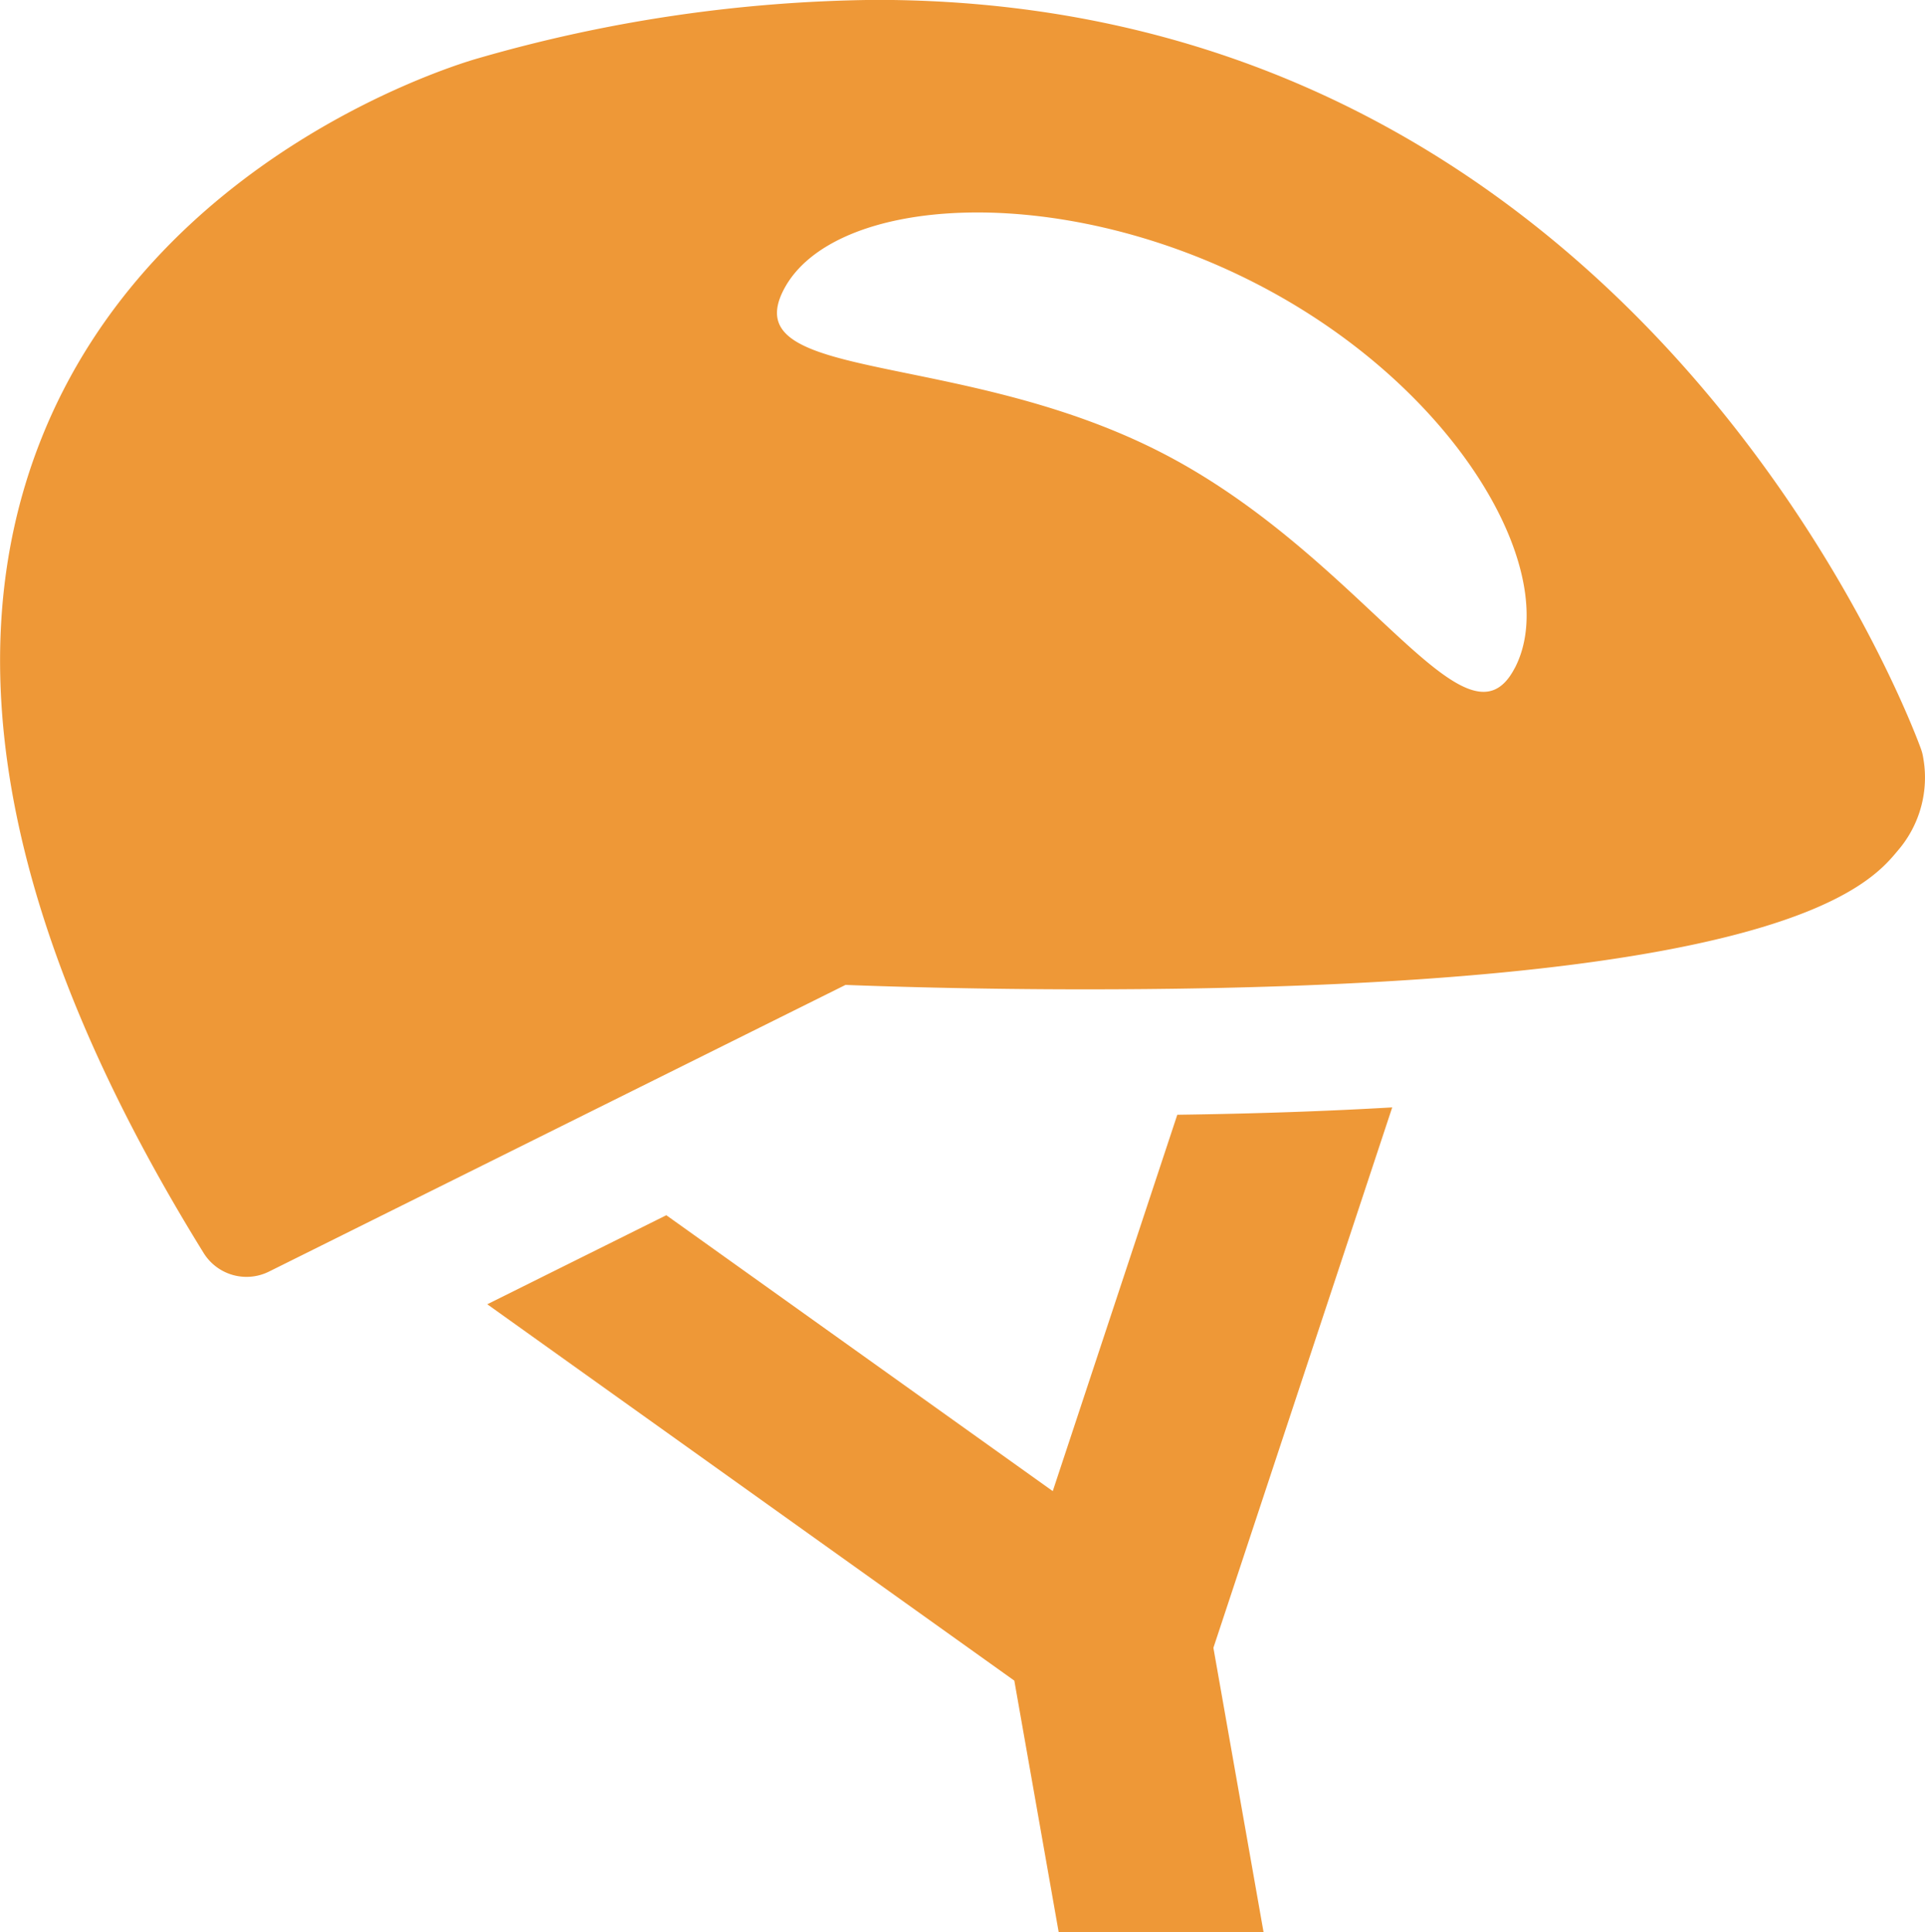
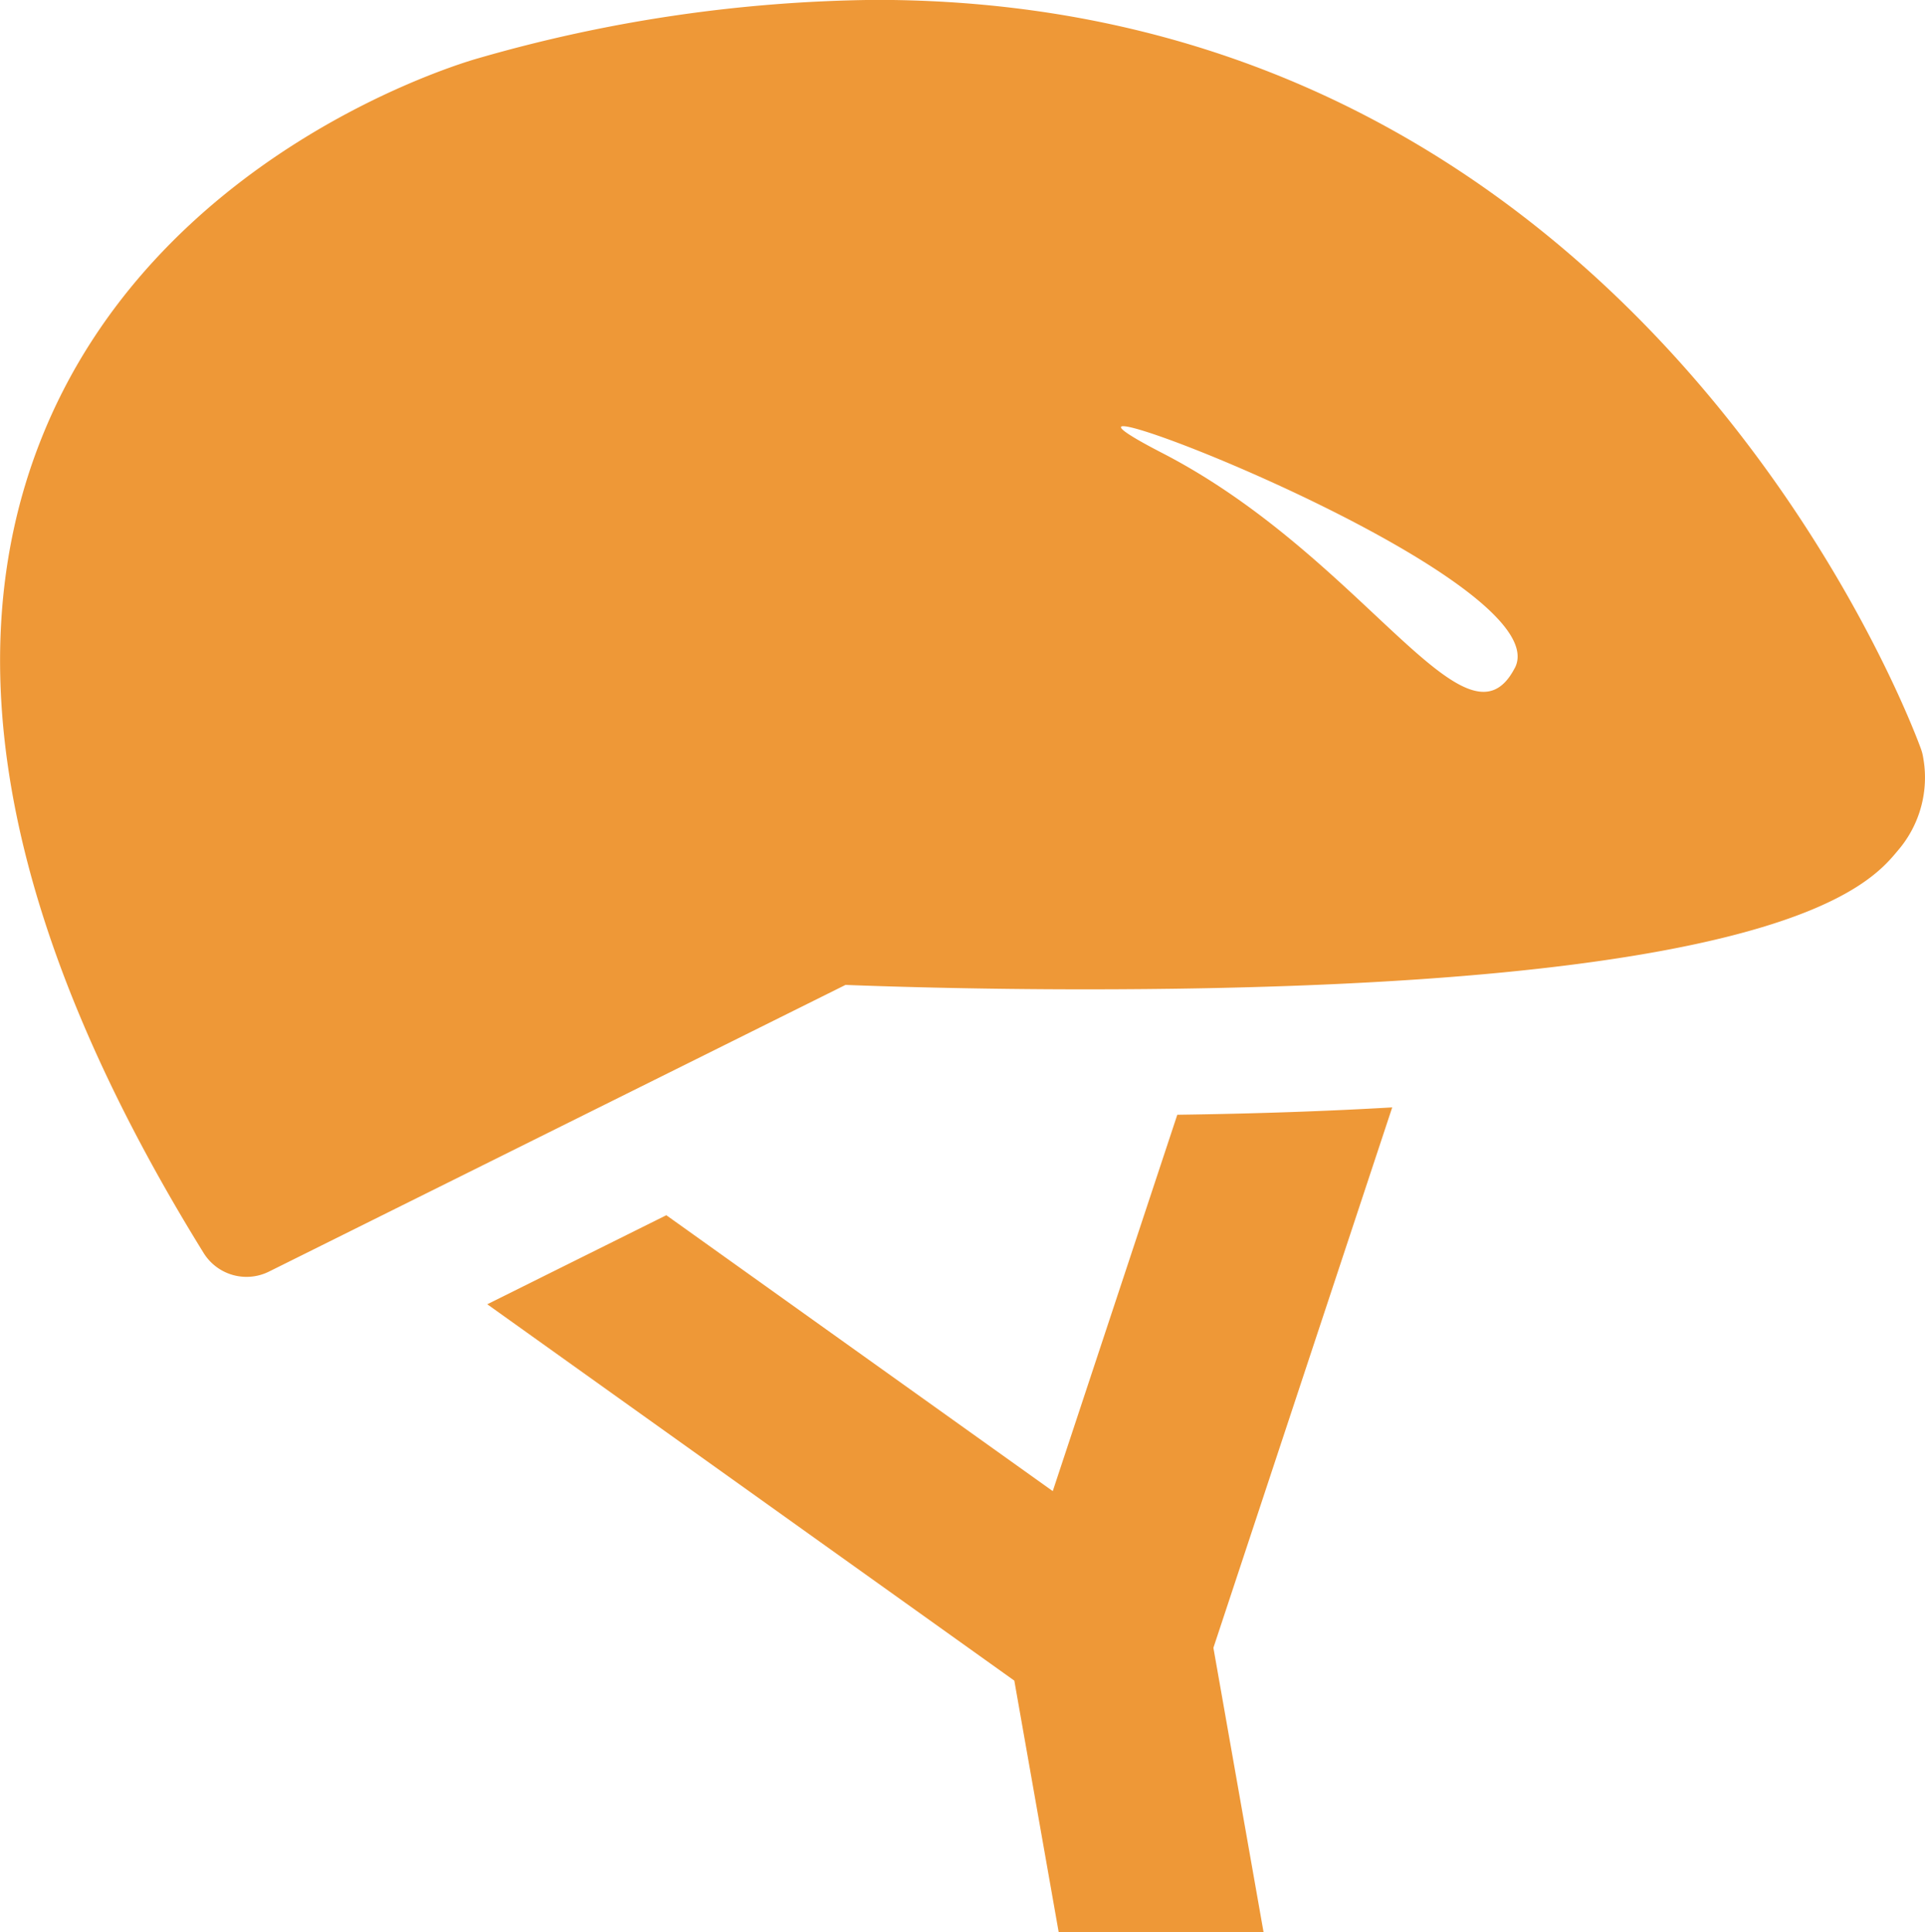
<svg xmlns="http://www.w3.org/2000/svg" width="66.109" height="66.354" viewBox="0 0 66.109 66.354">
  <g id="Bicycle_Icons" transform="translate(-266.625 -338.036)">
-     <path id="Path_330" data-name="Path 330" d="M307.056,376.318l-4.277,12.925-13.271-9.475-6.149,3.058,18.1,12.925,1.524,8.64h7.036l-1.723-9.768,6.141-18.558C312.228,376.194,309.776,376.281,307.056,376.318Zm25.61-12.3a1.576,1.576,0,0,0-.066-.25c-.09-.258-9.252-25.736-35.9-25.736a50.8,50.8,0,0,0-13.651,2.005c-.454.126-11.16,3.216-15.052,13.184-2.98,7.633-1.09,17,5.621,27.844a1.733,1.733,0,0,0,2.244.639l19.8-9.845c1.133.044,4.285.152,8.221.152h0c23.962,0,26.938-3.586,27.916-4.763A3.838,3.838,0,0,0,332.666,364.022Zm-14.018-3.046c-1.663,3.216-5.163-3.793-12.1-7.374s-14.677-2.391-13.01-5.611,9.333-3.774,16.266-.192S320.315,357.764,318.648,360.976Z" fill="#ee9837" />
+     <path id="Path_330" data-name="Path 330" d="M307.056,376.318l-4.277,12.925-13.271-9.475-6.149,3.058,18.1,12.925,1.524,8.64h7.036l-1.723-9.768,6.141-18.558C312.228,376.194,309.776,376.281,307.056,376.318Zm25.61-12.3a1.576,1.576,0,0,0-.066-.25c-.09-.258-9.252-25.736-35.9-25.736a50.8,50.8,0,0,0-13.651,2.005c-.454.126-11.16,3.216-15.052,13.184-2.98,7.633-1.09,17,5.621,27.844a1.733,1.733,0,0,0,2.244.639l19.8-9.845c1.133.044,4.285.152,8.221.152h0c23.962,0,26.938-3.586,27.916-4.763A3.838,3.838,0,0,0,332.666,364.022Zm-14.018-3.046c-1.663,3.216-5.163-3.793-12.1-7.374S320.315,357.764,318.648,360.976Z" fill="#ee9837" />
  </g>
</svg>